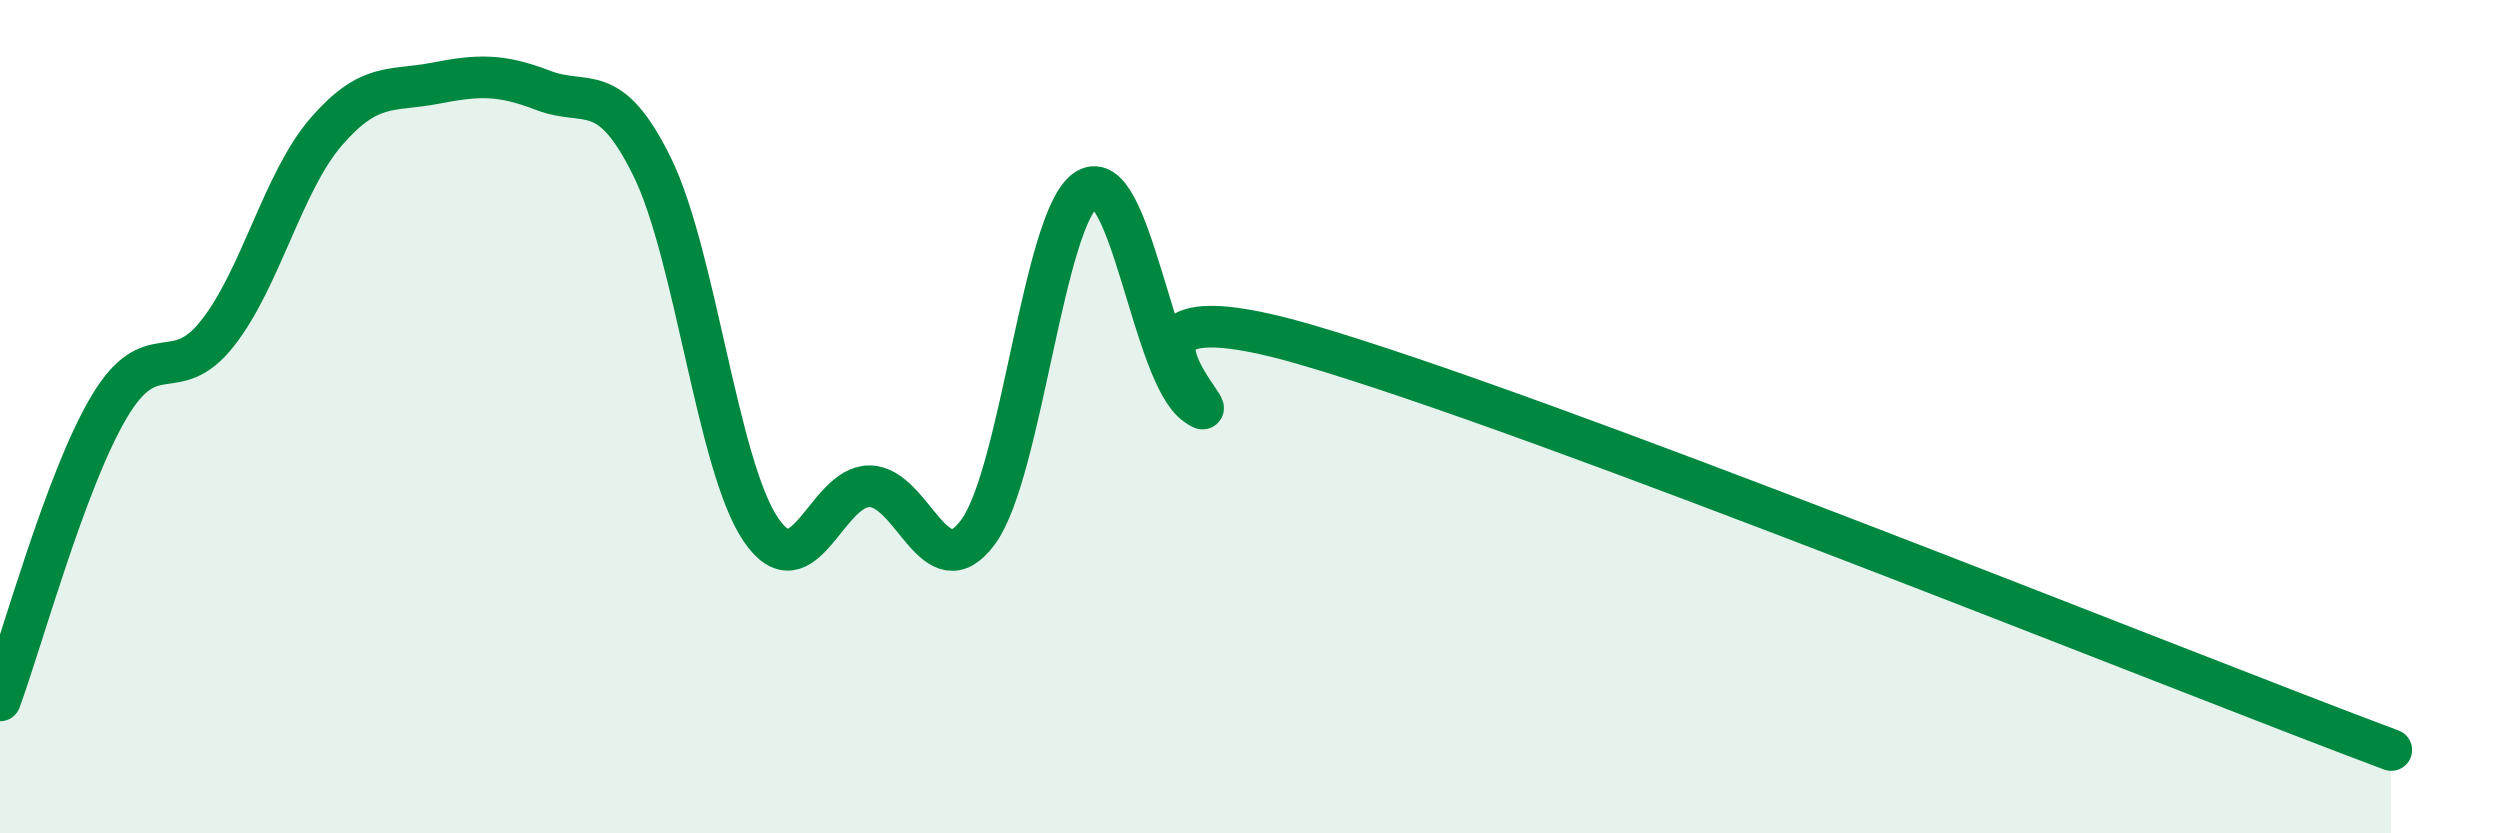
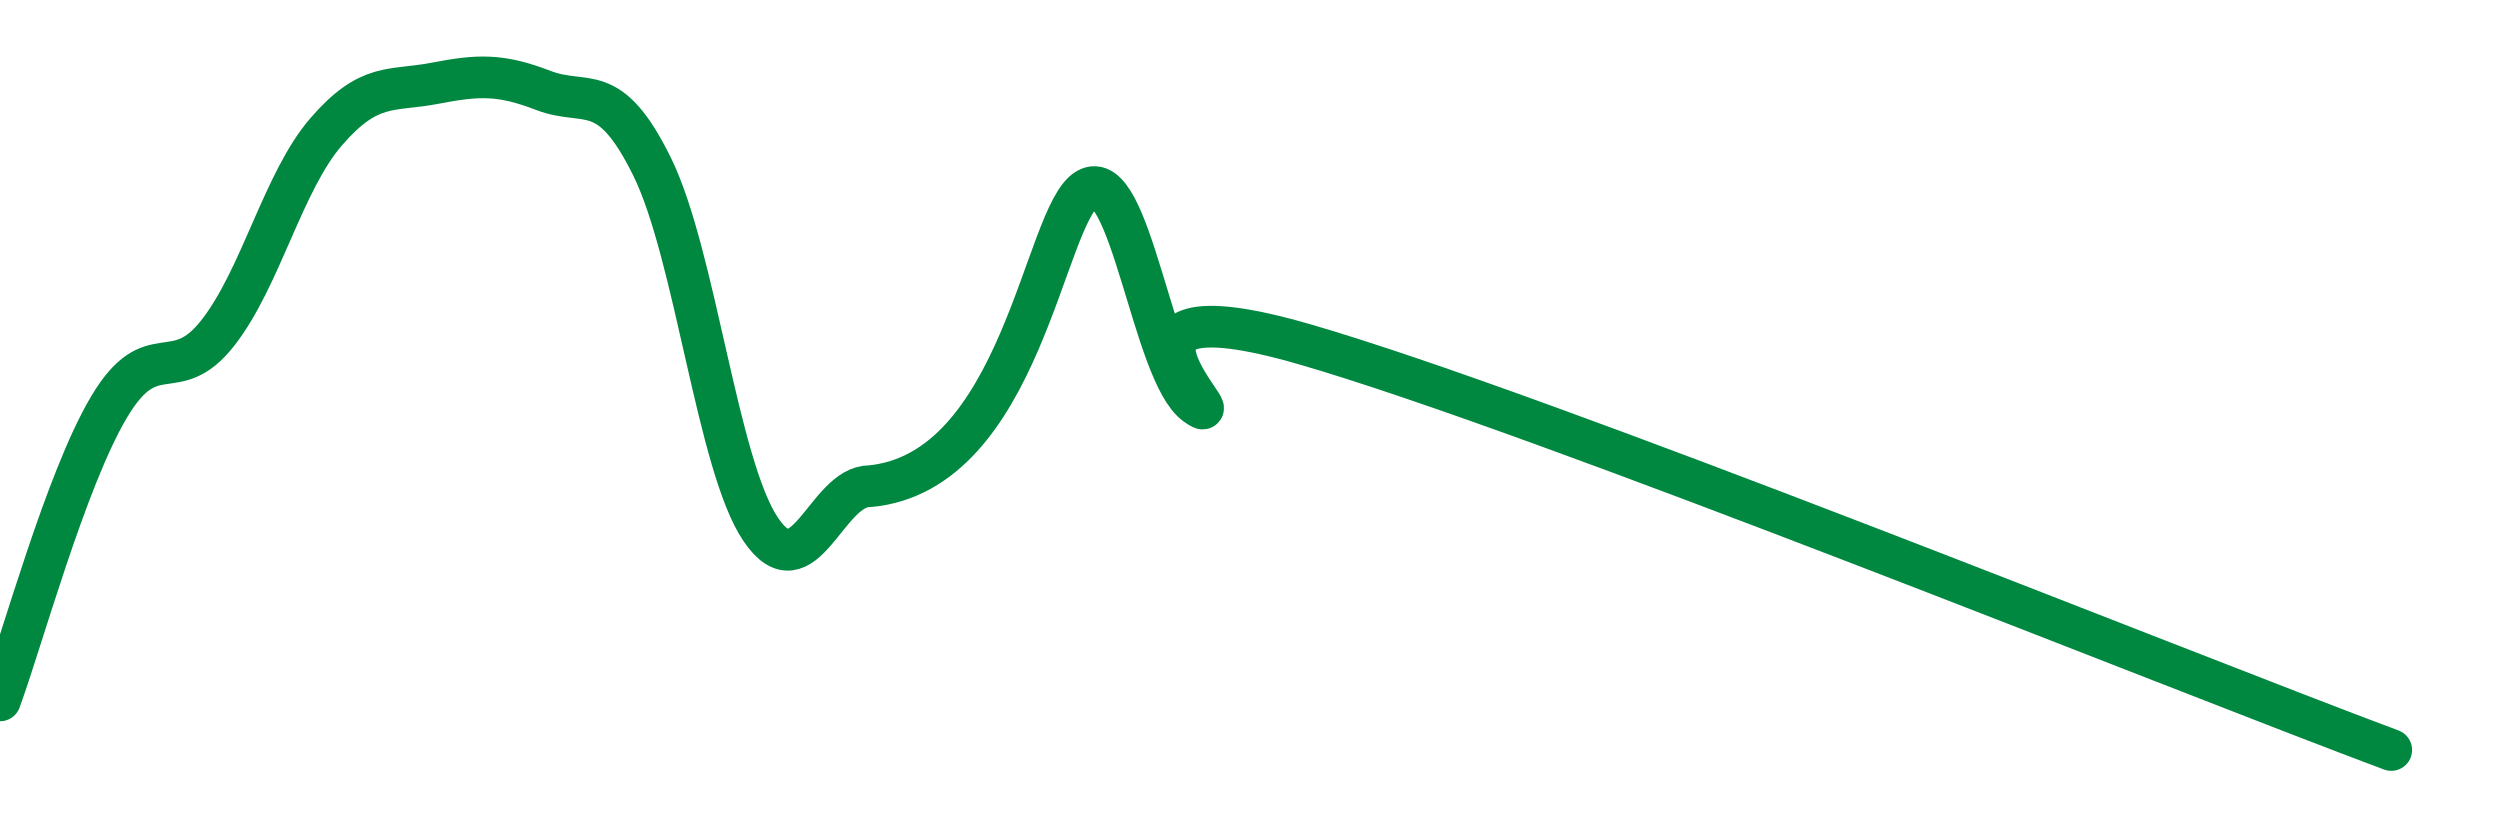
<svg xmlns="http://www.w3.org/2000/svg" width="60" height="20" viewBox="0 0 60 20">
-   <path d="M 0,16.81 C 0.52,15.4 1.57,11.54 2.61,9.78 C 3.65,8.02 4.18,9.32 5.22,8 C 6.26,6.68 6.79,4.36 7.83,3.16 C 8.87,1.96 9.39,2.2 10.43,2 C 11.47,1.8 12,1.77 13.04,2.17 C 14.08,2.57 14.61,1.89 15.65,4 C 16.69,6.11 17.22,11.18 18.26,12.71 C 19.3,14.24 19.83,11.66 20.87,11.67 C 21.91,11.68 22.44,14.19 23.48,12.76 C 24.52,11.33 25.05,5.15 26.09,4.54 C 27.13,3.93 27.66,8.97 28.7,9.71 C 29.74,10.45 25.56,6.6 31.3,8.26 C 37.04,9.92 52.17,16.05 57.39,18L57.39 20L0 20Z" fill="#008740" opacity="0.1" stroke-linecap="round" stroke-linejoin="round" />
-   <path d="M 0,16.81 C 0.52,15.4 1.57,11.54 2.61,9.78 C 3.65,8.02 4.18,9.32 5.22,8 C 6.26,6.68 6.79,4.36 7.83,3.16 C 8.87,1.96 9.39,2.2 10.43,2 C 11.47,1.8 12,1.77 13.04,2.17 C 14.08,2.57 14.61,1.89 15.65,4 C 16.69,6.11 17.22,11.18 18.26,12.71 C 19.3,14.24 19.83,11.66 20.87,11.67 C 21.91,11.68 22.44,14.19 23.48,12.76 C 24.52,11.33 25.05,5.15 26.09,4.54 C 27.13,3.93 27.66,8.97 28.7,9.71 C 29.74,10.45 25.56,6.6 31.3,8.26 C 37.04,9.92 52.17,16.05 57.39,18" stroke="#008740" stroke-width="1" fill="none" stroke-linecap="round" stroke-linejoin="round" />
+   <path d="M 0,16.81 C 0.52,15.4 1.57,11.54 2.61,9.78 C 3.65,8.02 4.18,9.32 5.22,8 C 6.26,6.68 6.79,4.36 7.83,3.16 C 8.87,1.96 9.39,2.2 10.43,2 C 11.47,1.8 12,1.77 13.04,2.17 C 14.08,2.57 14.61,1.89 15.65,4 C 16.69,6.11 17.22,11.18 18.26,12.71 C 19.3,14.24 19.83,11.66 20.87,11.67 C 24.52,11.33 25.05,5.15 26.09,4.54 C 27.13,3.93 27.66,8.97 28.7,9.71 C 29.74,10.45 25.56,6.6 31.3,8.26 C 37.04,9.92 52.17,16.05 57.39,18" stroke="#008740" stroke-width="1" fill="none" stroke-linecap="round" stroke-linejoin="round" />
</svg>